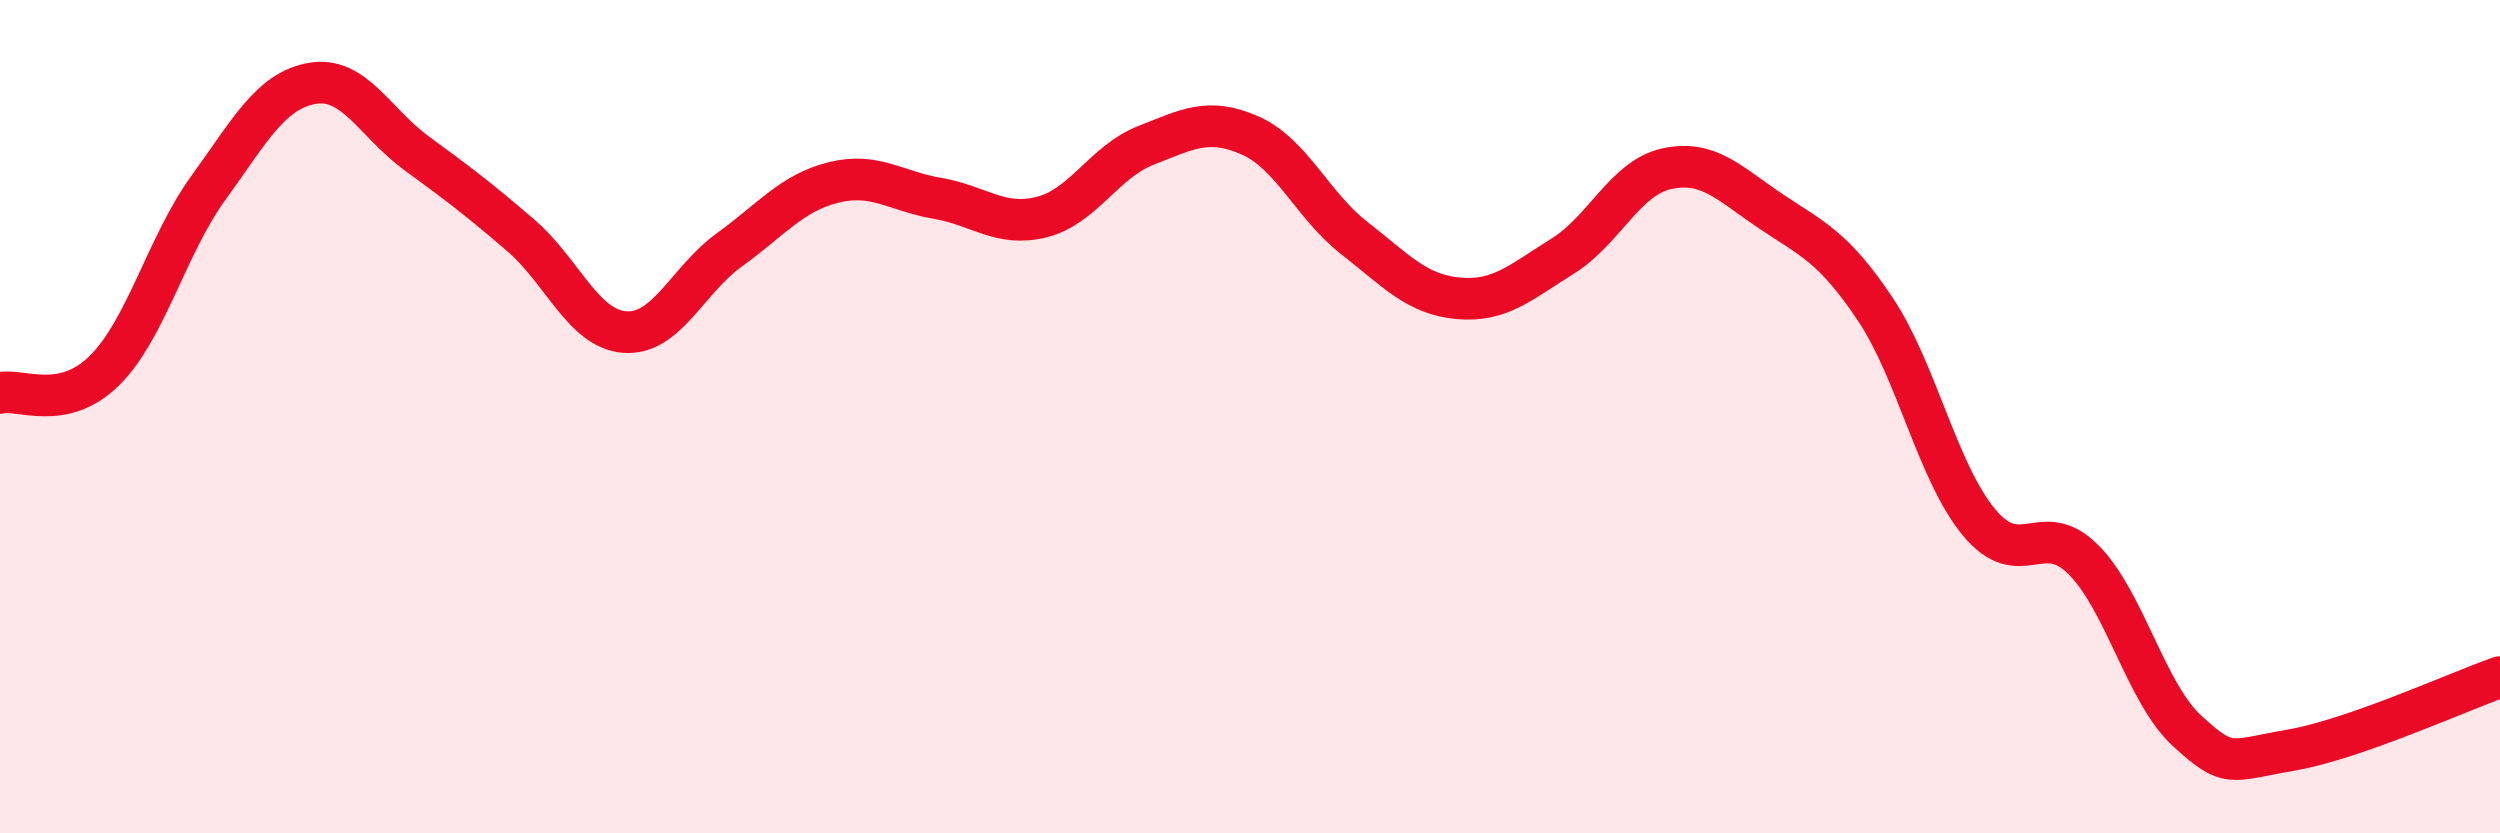
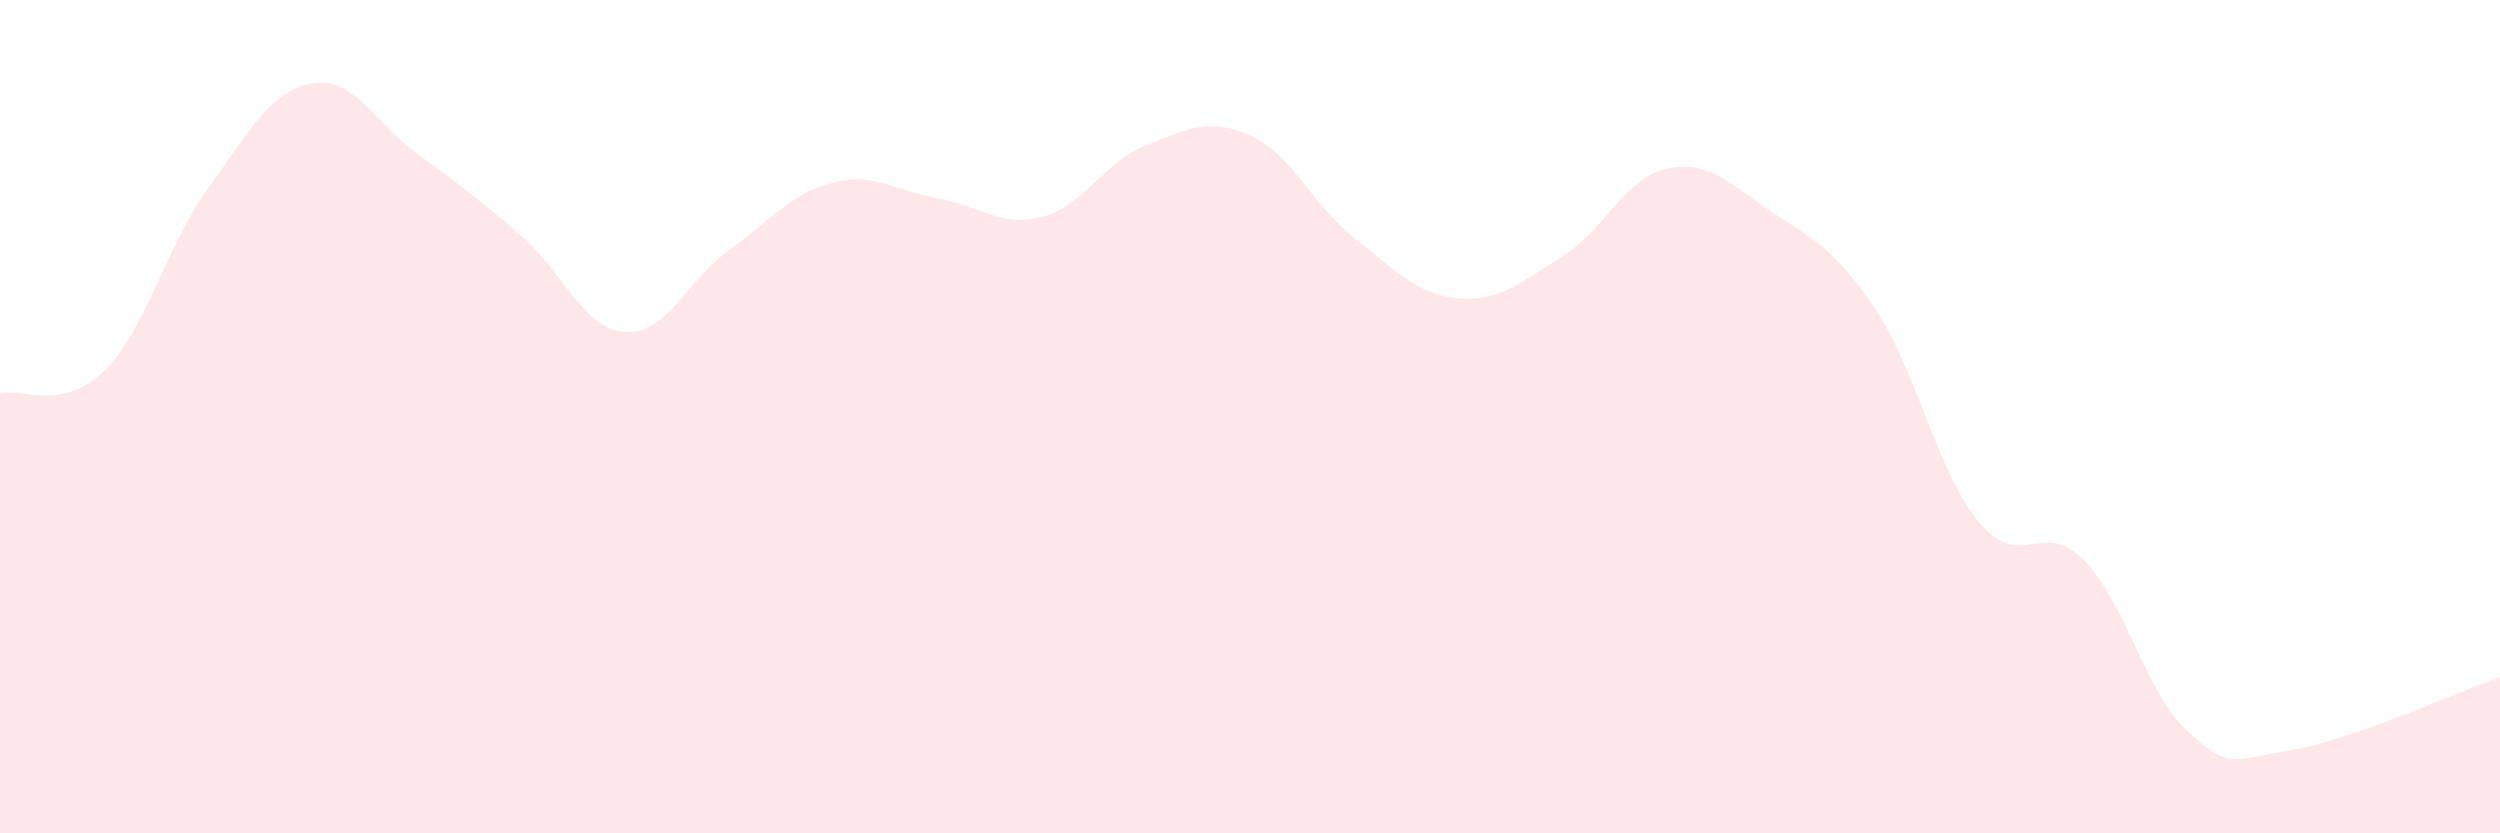
<svg xmlns="http://www.w3.org/2000/svg" width="60" height="20" viewBox="0 0 60 20">
  <path d="M 0,9.43 C 0.5,9.32 1.5,9.88 2.5,8.9 C 3.5,7.92 4,5.89 5,4.51 C 6,3.13 6.5,2.17 7.5,2 C 8.5,1.83 9,2.95 10,3.68 C 11,4.41 11.5,4.79 12.5,5.65 C 13.5,6.51 14,7.9 15,7.97 C 16,8.04 16.5,6.72 17.5,6 C 18.5,5.28 19,4.63 20,4.38 C 21,4.13 21.5,4.59 22.5,4.76 C 23.5,4.93 24,5.46 25,5.21 C 26,4.96 26.5,3.88 27.5,3.49 C 28.5,3.1 29,2.81 30,3.25 C 31,3.69 31.5,4.93 32.5,5.71 C 33.5,6.49 34,7.07 35,7.16 C 36,7.25 36.5,6.77 37.5,6.15 C 38.5,5.53 39,4.27 40,4.05 C 41,3.83 41.5,4.4 42.5,5.07 C 43.5,5.74 44,5.92 45,7.41 C 46,8.9 46.5,11.34 47.5,12.54 C 48.5,13.74 49,12.43 50,13.43 C 51,14.43 51.5,16.64 52.5,17.55 C 53.5,18.46 53.5,18.26 55,18 C 56.5,17.74 59,16.6 60,16.25L60 20L0 20Z" fill="#EB0A25" opacity="0.1" stroke-linecap="round" stroke-linejoin="round" />
-   <path d="M 0,9.43 C 0.5,9.32 1.5,9.88 2.5,8.9 C 3.5,7.92 4,5.89 5,4.51 C 6,3.13 6.5,2.17 7.5,2 C 8.5,1.83 9,2.95 10,3.68 C 11,4.41 11.5,4.79 12.5,5.65 C 13.5,6.51 14,7.9 15,7.97 C 16,8.04 16.5,6.72 17.5,6 C 18.5,5.28 19,4.63 20,4.38 C 21,4.13 21.5,4.59 22.5,4.76 C 23.5,4.93 24,5.46 25,5.21 C 26,4.96 26.5,3.88 27.5,3.49 C 28.5,3.1 29,2.81 30,3.25 C 31,3.69 31.5,4.93 32.5,5.71 C 33.5,6.49 34,7.07 35,7.16 C 36,7.25 36.5,6.77 37.5,6.15 C 38.5,5.53 39,4.27 40,4.05 C 41,3.83 41.5,4.4 42.5,5.07 C 43.5,5.74 44,5.92 45,7.41 C 46,8.9 46.5,11.34 47.5,12.54 C 48.5,13.74 49,12.43 50,13.43 C 51,14.43 51.5,16.64 52.5,17.55 C 53.5,18.46 53.5,18.26 55,18 C 56.5,17.74 59,16.6 60,16.25" stroke="#EB0A25" stroke-width="1" fill="none" stroke-linecap="round" stroke-linejoin="round" />
</svg>